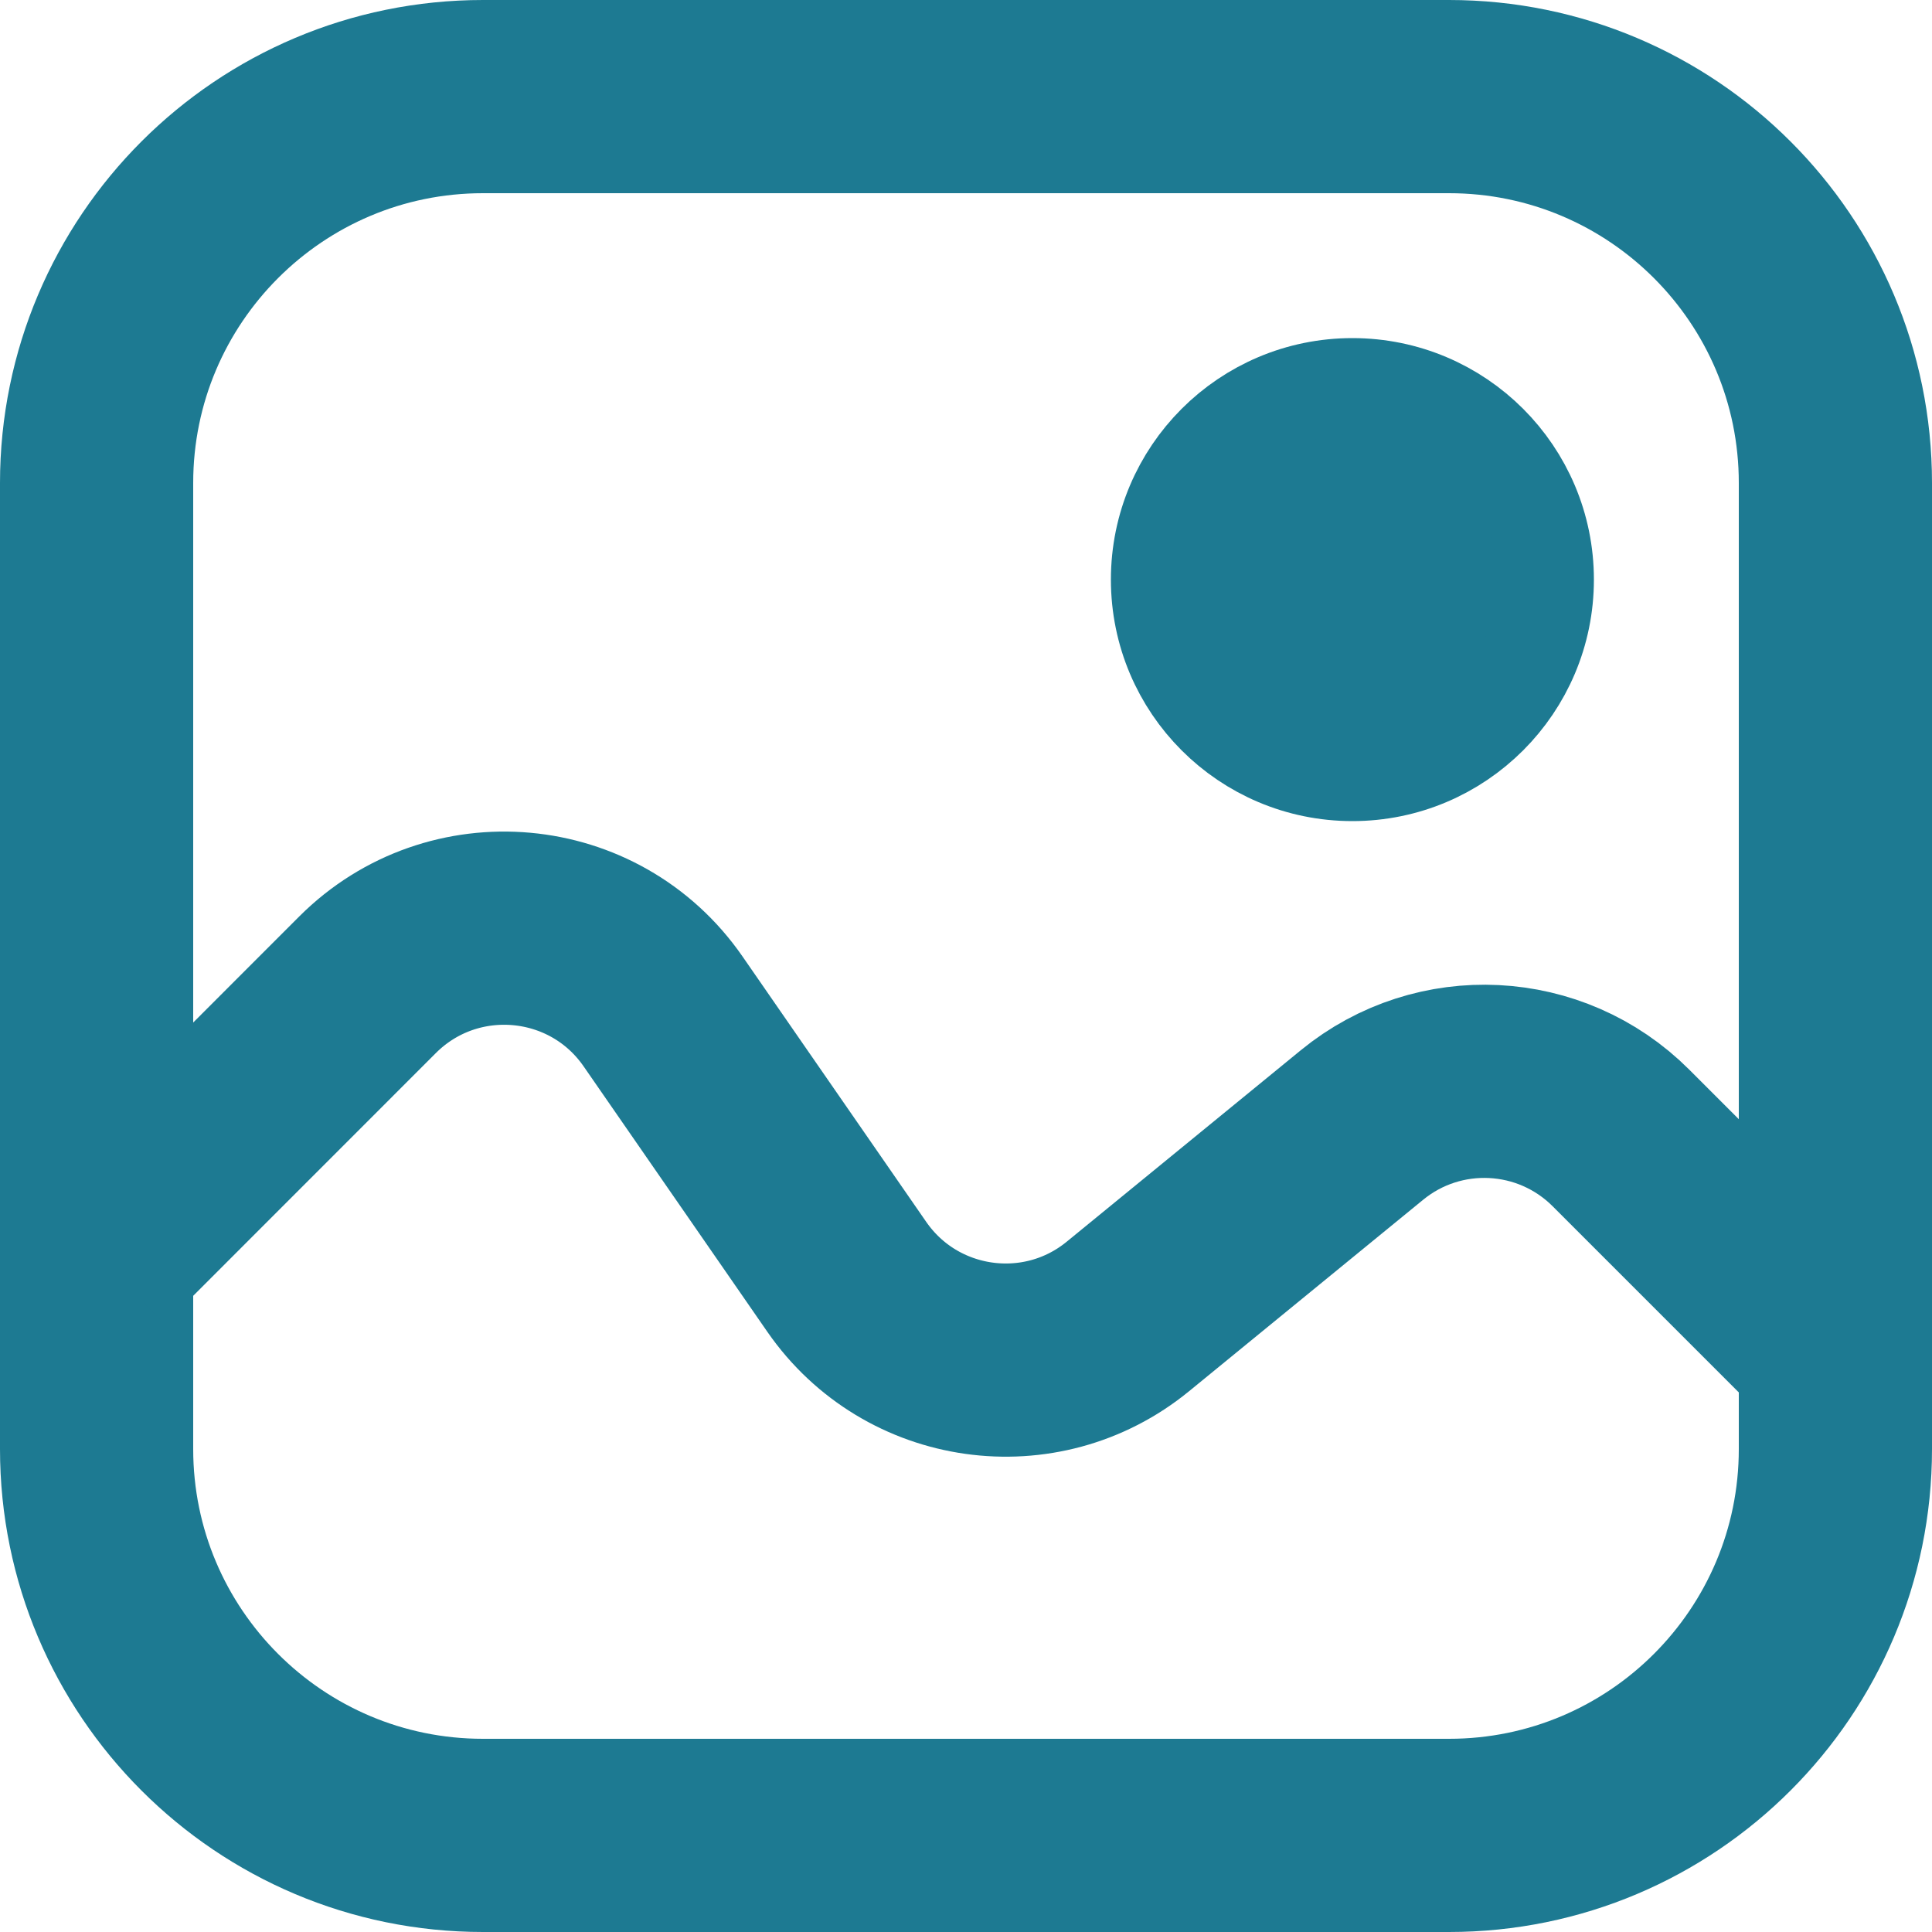
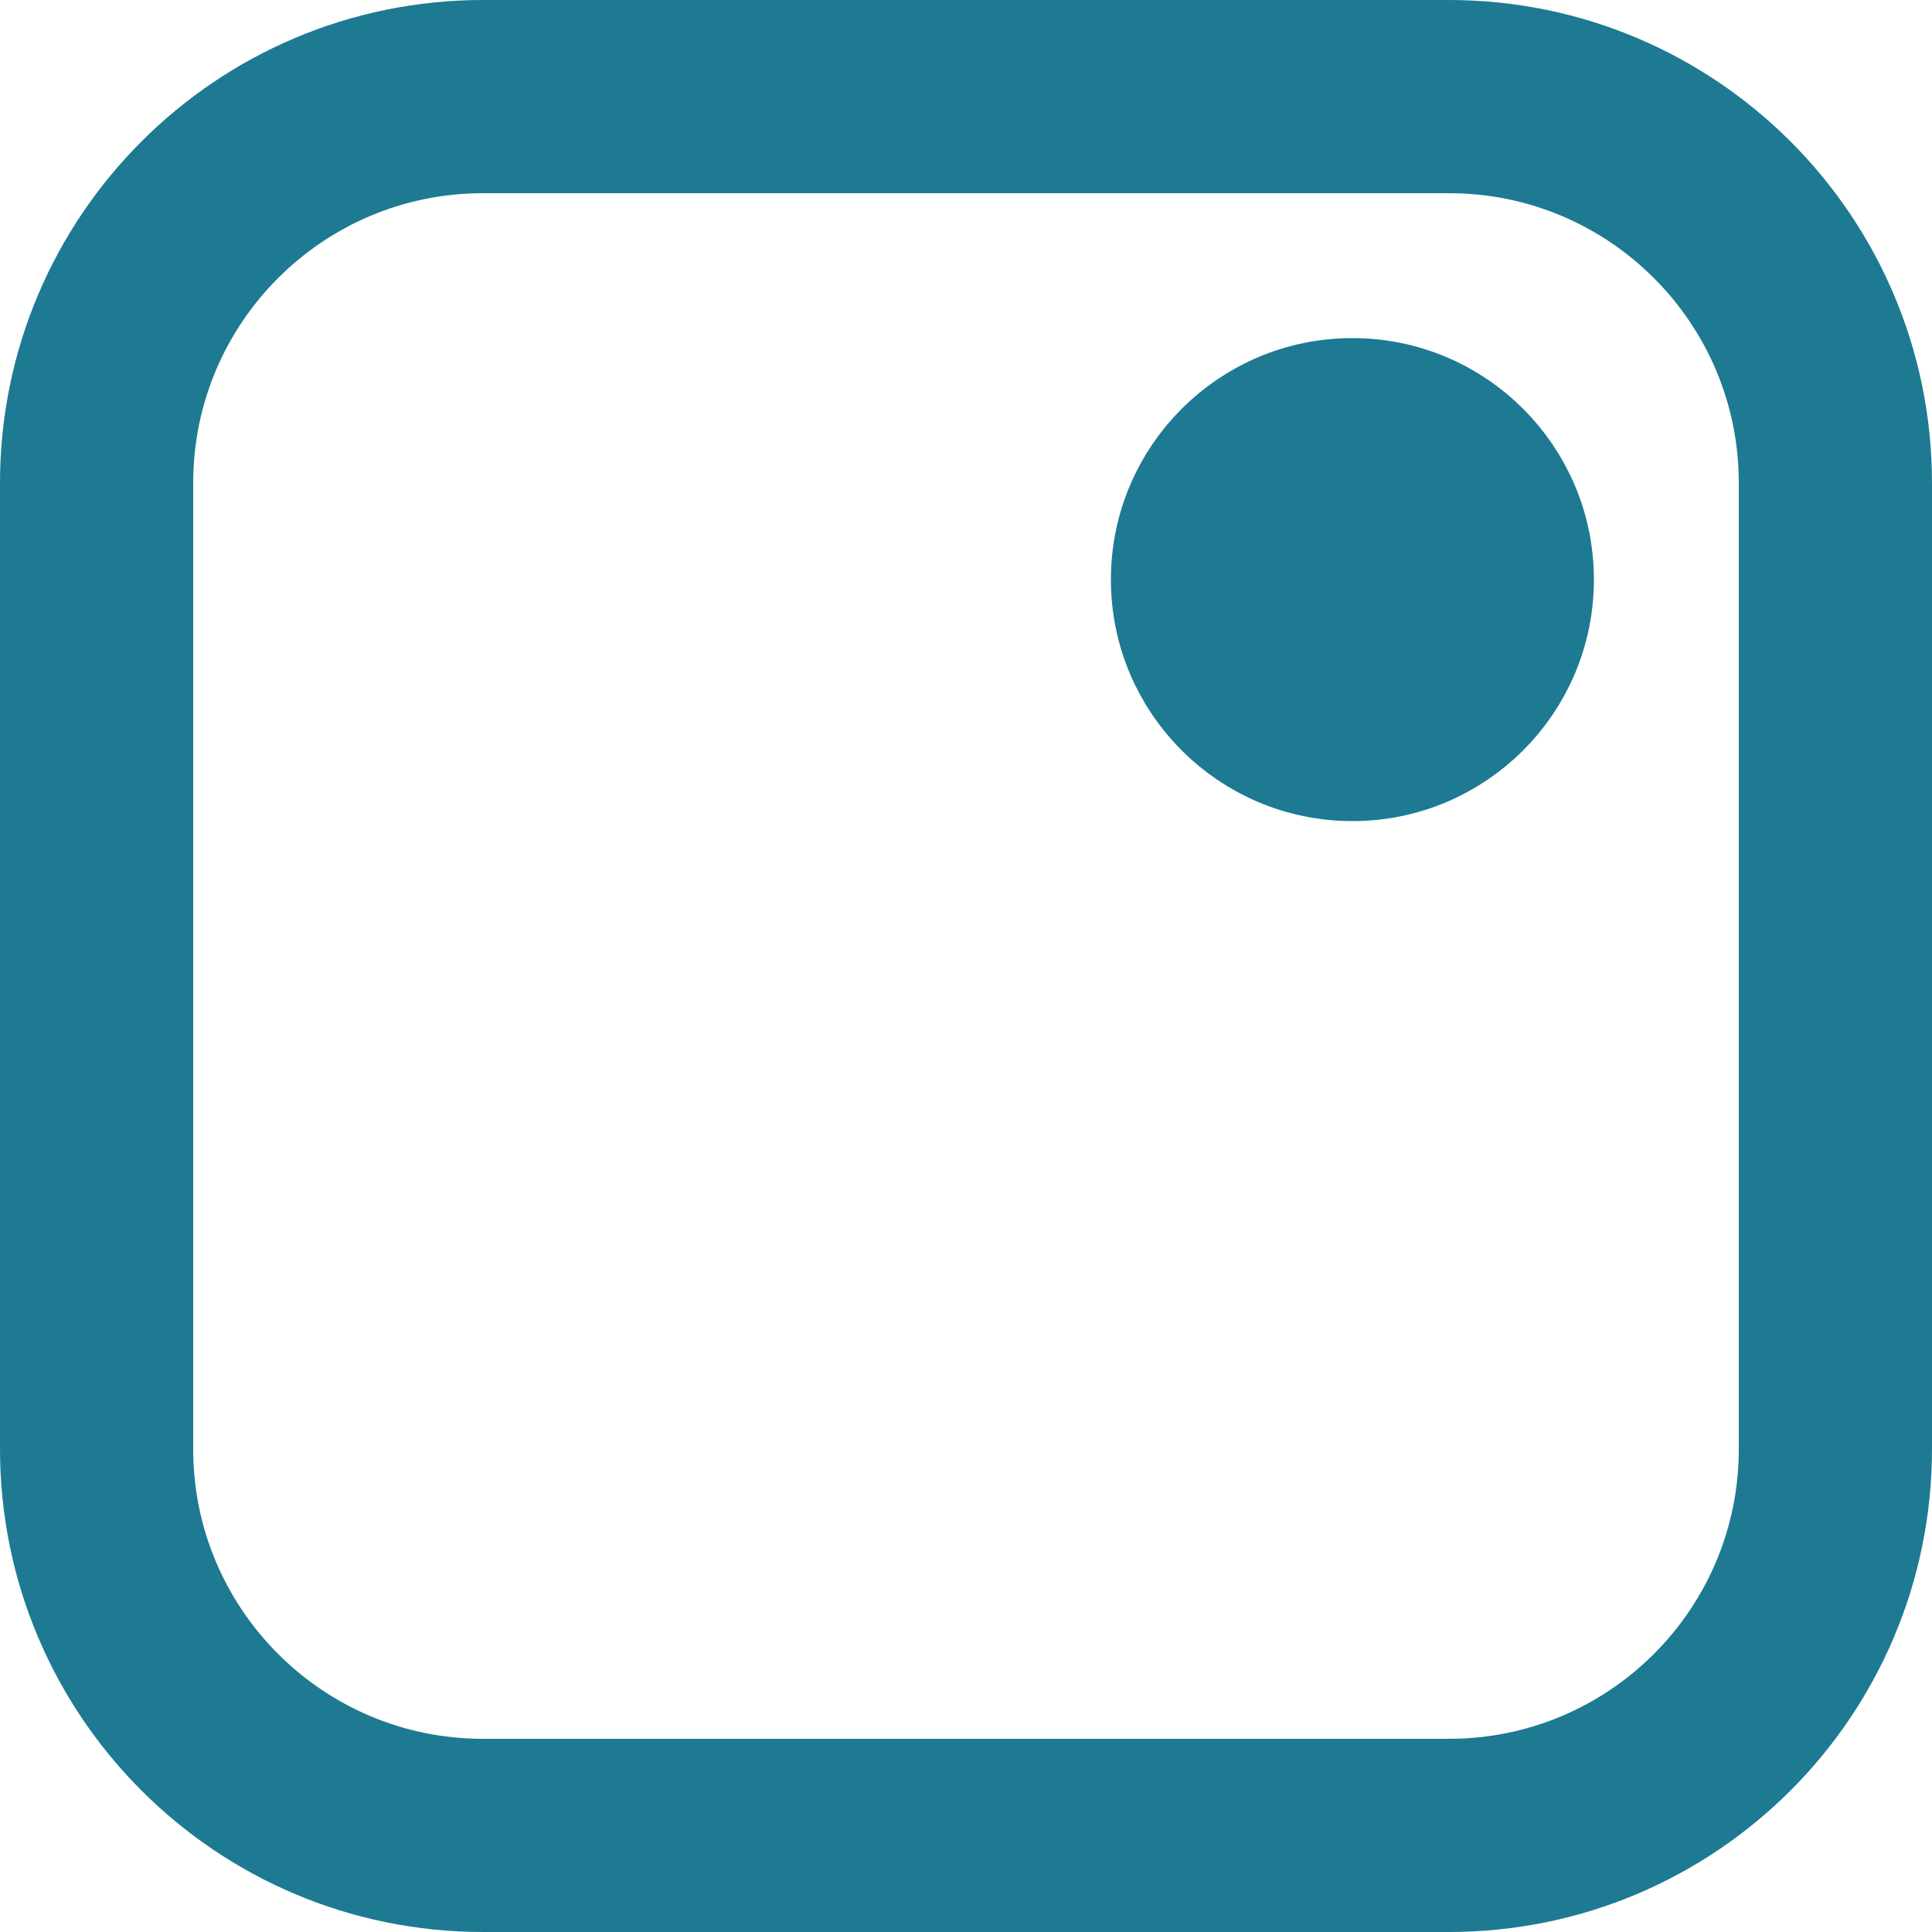
<svg xmlns="http://www.w3.org/2000/svg" width="20" height="20" viewBox="0 0 20 20" fill="none">
  <path d="M1 5C1 2.791 2.791 1 5 1H15C17.209 1 19 2.791 19 5V15C19 17.209 17.209 19 15 19H5C2.791 19 1 17.209 1 15V5Z" stroke="#1D7A92" stroke-width="2" />
-   <path d="M1 13L3.805 10.194C4.688 9.312 6.154 9.444 6.864 10.47L8.766 13.218C9.431 14.178 10.774 14.367 11.677 13.627L14.099 11.646C14.894 10.995 16.053 11.053 16.78 11.78L19 14" stroke="#1D7A92" stroke-width="2" />
  <circle cx="14" cy="6" r="2" fill="#1D7A92" stroke="#1D7A92" stroke-linecap="round" />
</svg>